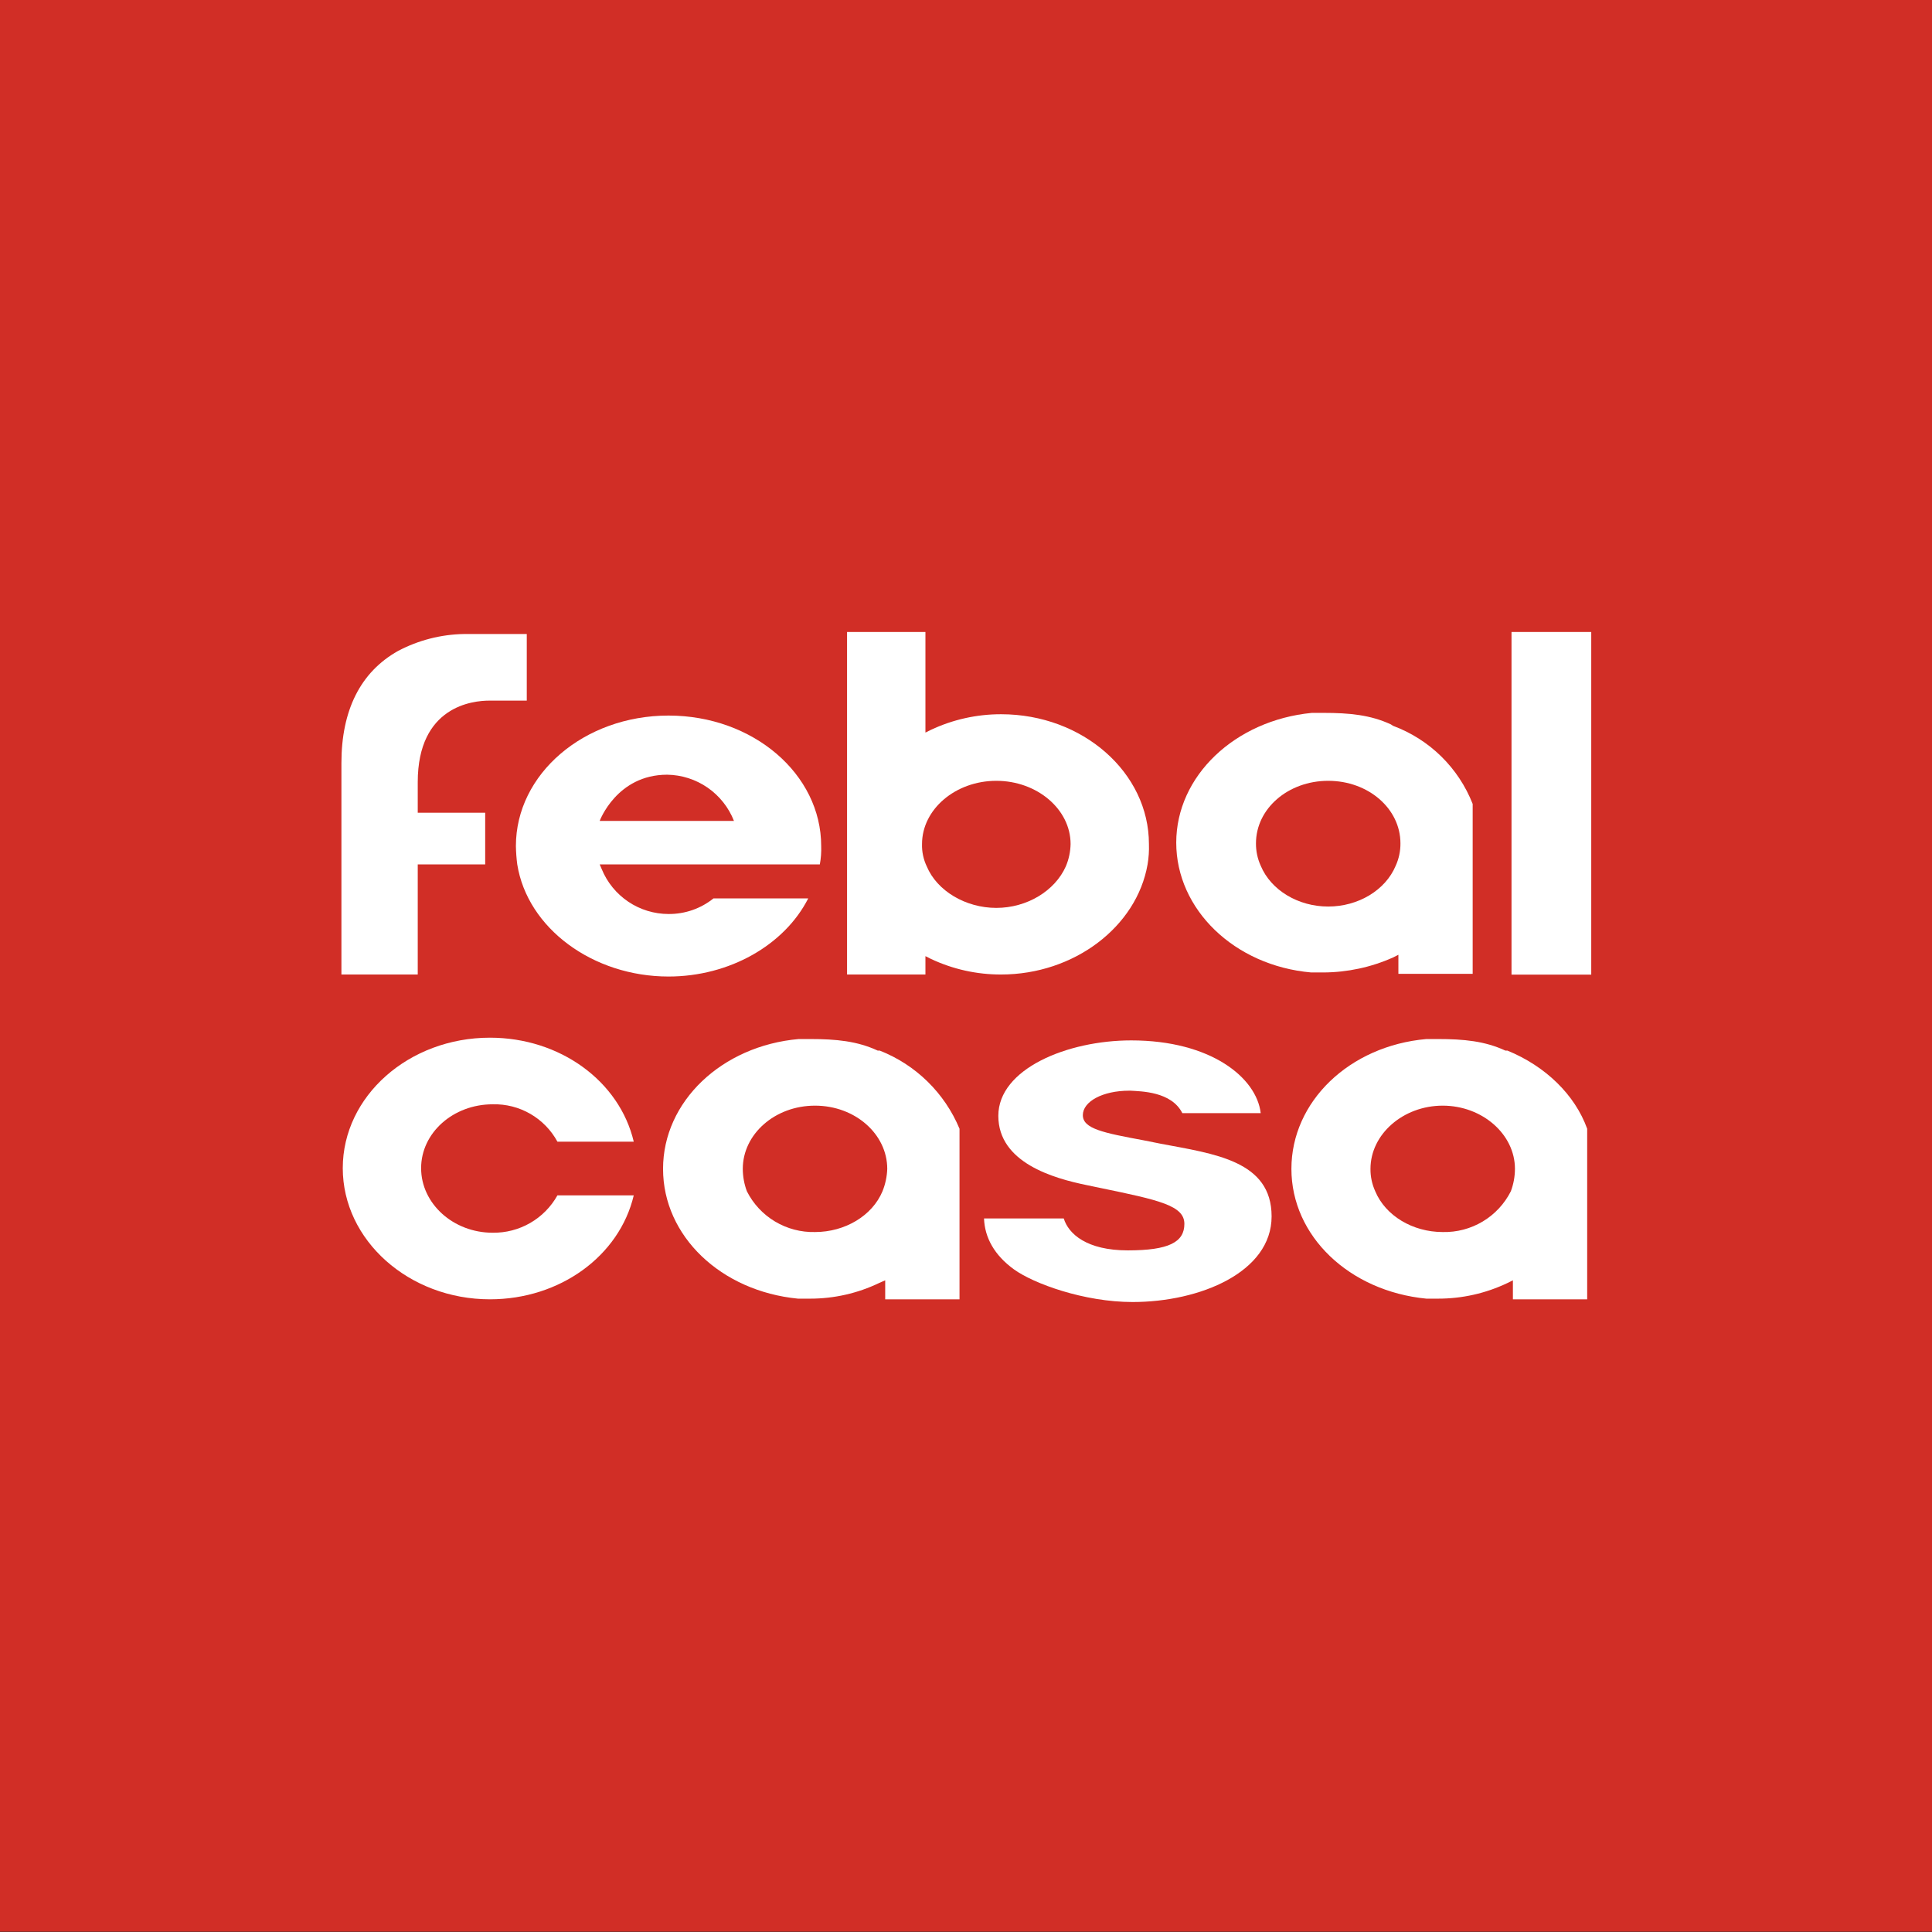
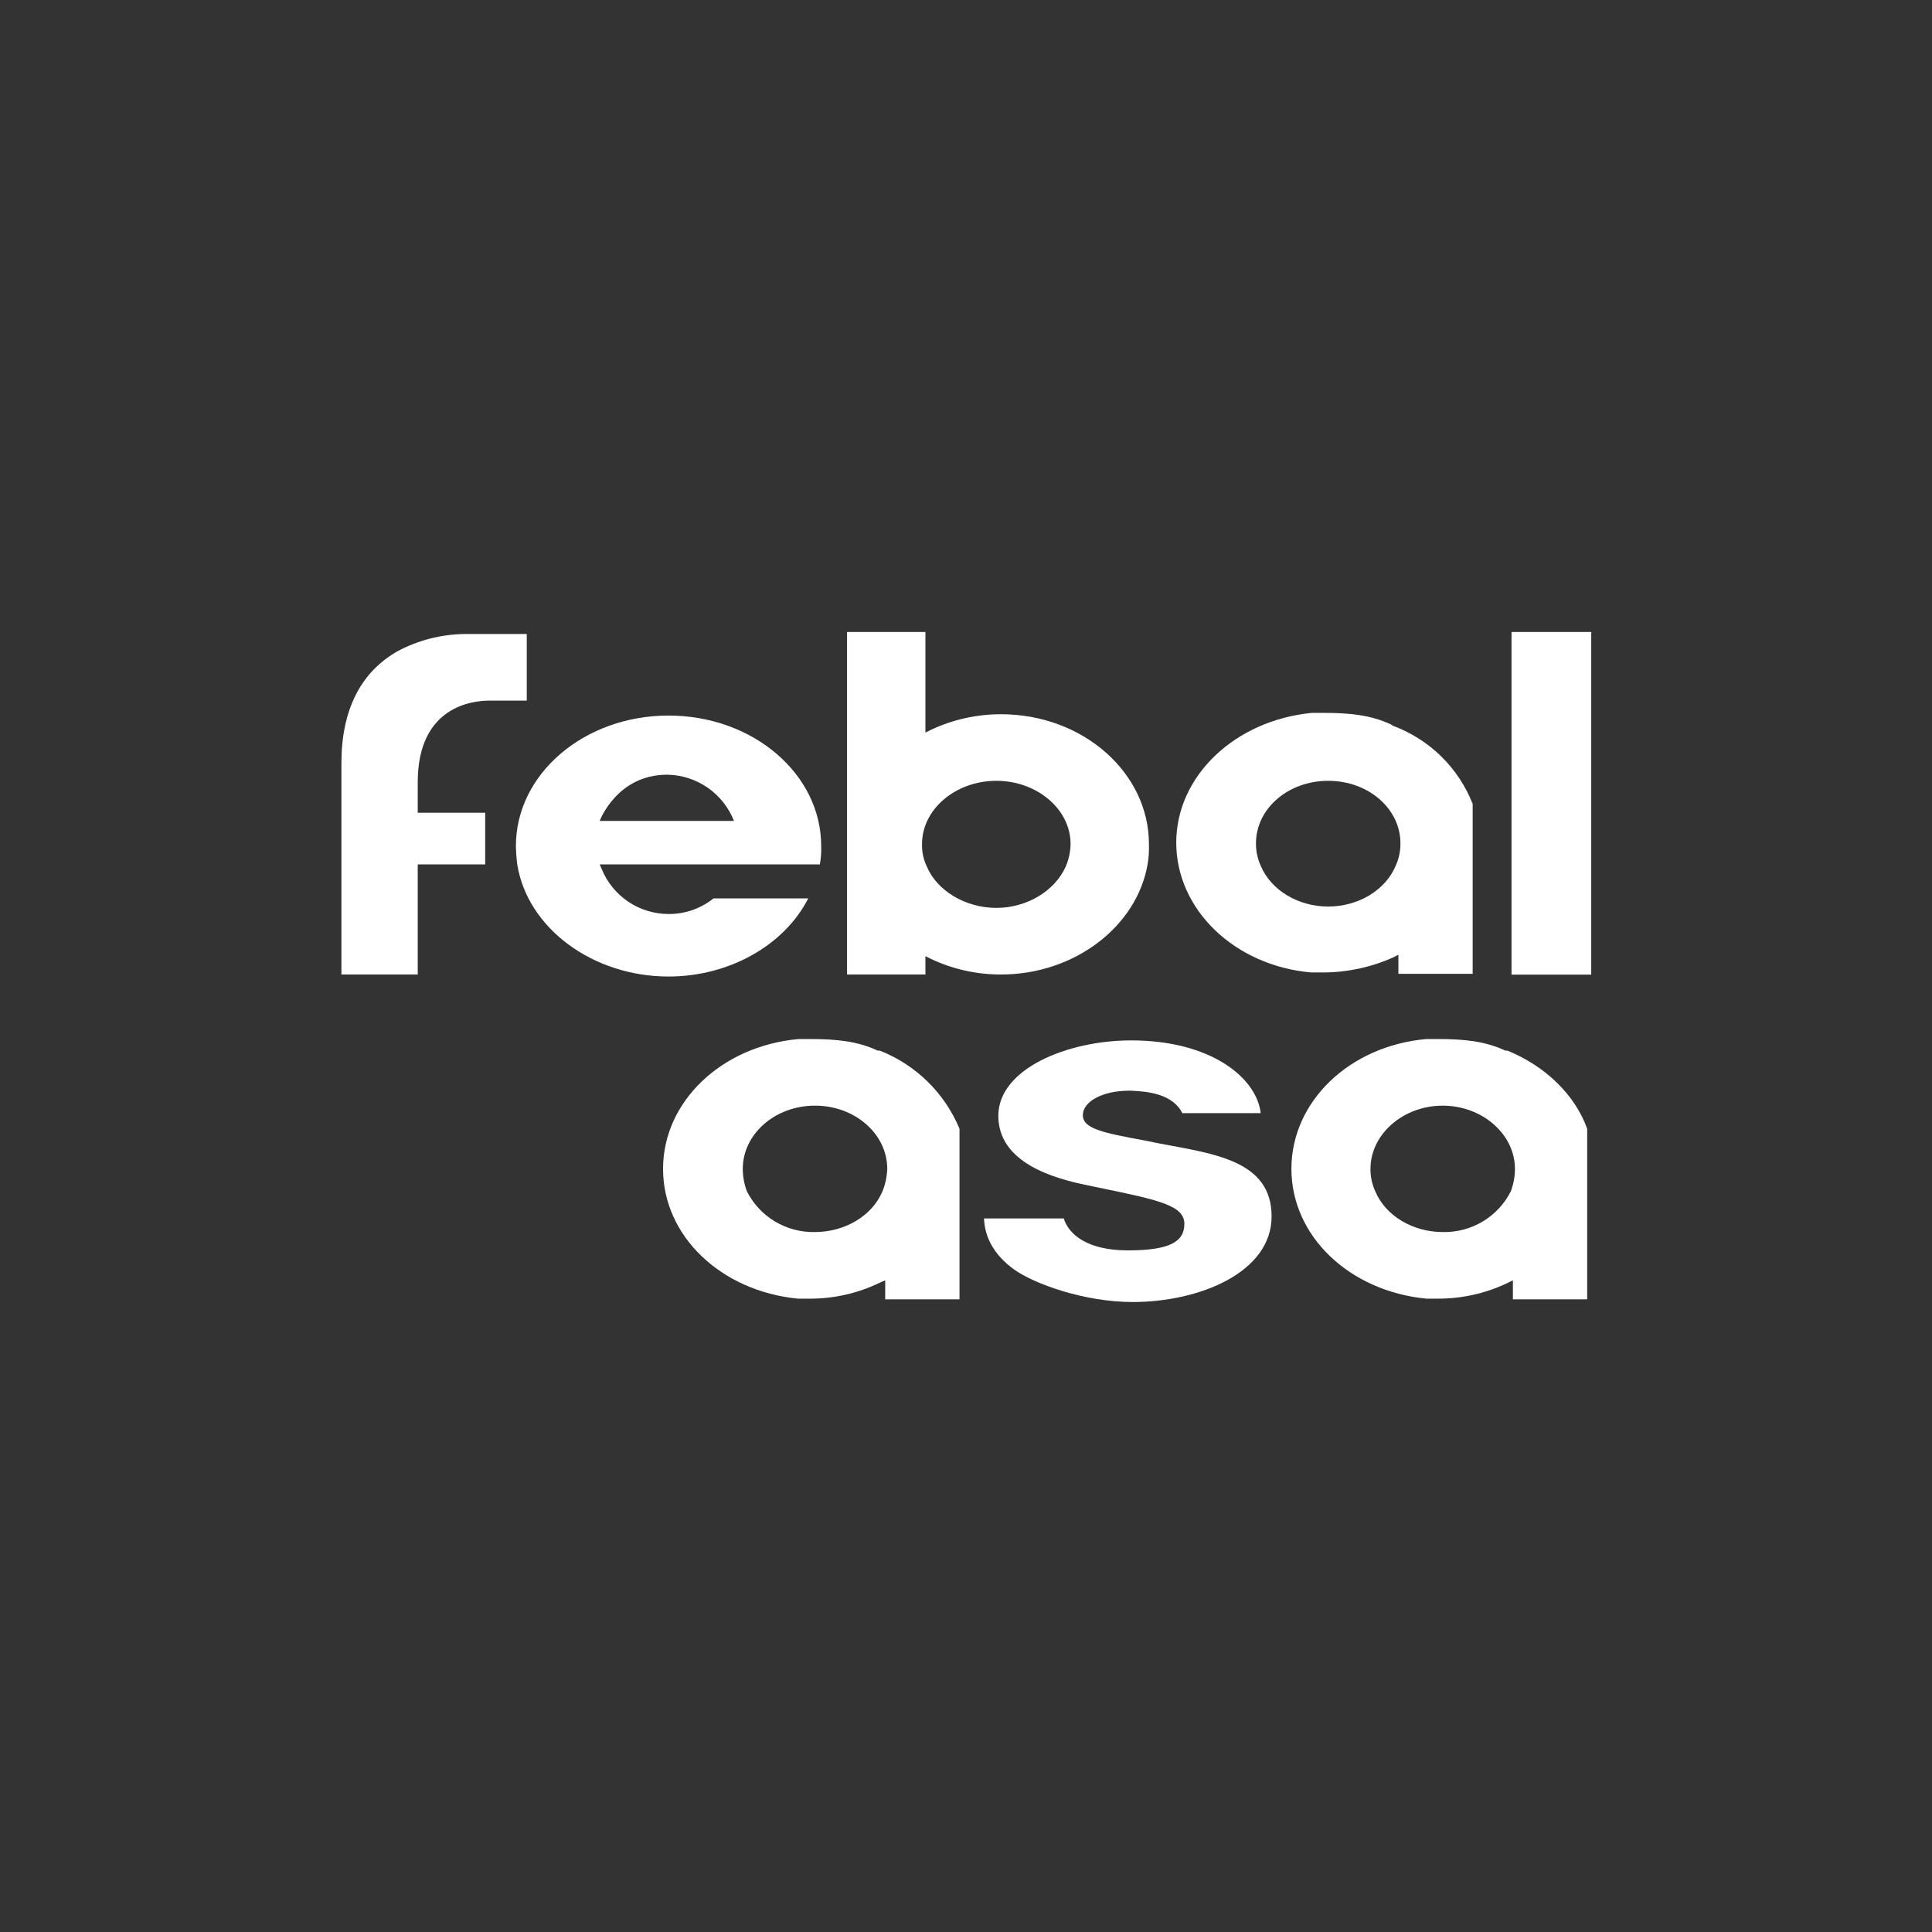
<svg xmlns="http://www.w3.org/2000/svg" width="67" height="67" viewBox="0 0 67 67" fill="none">
  <rect x="0" y="0" width="67" height="67" fill="#333333" stroke="none" />
  <g clip-path="url(#clip0_84_3147)">
-     <path d="M67 0H0V66.988H67V0Z" fill="#D12E26" />
+     <path d="M67 0H0V66.988V0Z" fill="#D12E26" />
    <path d="M20.797 28.468C20.797 28.468 21.388 26.866 23.137 26.866C23.639 26.873 24.128 27.03 24.54 27.315C24.952 27.601 25.27 28.002 25.453 28.468H20.797ZM28.478 29.34C28.478 26.842 26.115 24.815 23.184 24.815C20.254 24.815 17.891 26.842 17.891 29.34C17.895 29.553 17.91 29.765 17.938 29.977C18.292 32.192 20.561 33.865 23.184 33.865C25.288 33.865 27.202 32.781 28.029 31.155H24.744C24.303 31.51 23.752 31.701 23.184 31.697C22.687 31.696 22.201 31.548 21.789 31.271C21.377 30.994 21.056 30.601 20.868 30.142L20.797 29.977H28.431C28.47 29.767 28.486 29.553 28.478 29.34Z" fill="white" />
    <path d="M55.183 21.917H52.418V33.799H55.183V21.917Z" fill="white" />
-     <path d="M16.991 35.986C14.179 35.986 11.887 38.013 11.887 40.511C11.887 43.009 14.179 45.059 16.991 45.059C19.426 45.059 21.482 43.551 21.978 41.454H19.331C19.109 41.852 18.783 42.183 18.388 42.411C17.993 42.639 17.543 42.756 17.086 42.75C15.715 42.75 14.604 41.737 14.604 40.511C14.604 39.286 15.715 38.296 17.086 38.296C17.544 38.284 17.996 38.399 18.392 38.628C18.788 38.857 19.113 39.191 19.331 39.592H21.978C21.482 37.495 19.426 35.986 16.991 35.986Z" fill="white" />
    <path d="M28.264 42.726C27.777 42.738 27.296 42.611 26.877 42.361C26.459 42.111 26.12 41.747 25.901 41.312C25.808 41.063 25.76 40.8 25.759 40.535C25.759 39.333 26.87 38.343 28.264 38.343C29.659 38.343 30.769 39.333 30.769 40.535C30.76 40.801 30.704 41.065 30.604 41.312C30.25 42.161 29.304 42.726 28.264 42.726ZM30.698 45.059H33.275V39.144C33.02 38.531 32.643 37.974 32.168 37.509C31.693 37.043 31.129 36.678 30.509 36.434H30.439C29.73 36.104 28.997 36.033 28.099 36.033H27.697C25.027 36.269 22.994 38.202 22.994 40.535C22.994 42.868 25.003 44.777 27.674 45.036H28.099C28.925 45.036 29.741 44.851 30.486 44.494L30.698 44.4V45.059Z" fill="white" />
    <path d="M50.032 42.726C48.992 42.726 48.047 42.161 47.692 41.312C47.581 41.068 47.524 40.803 47.527 40.535C47.527 39.333 48.661 38.343 50.032 38.343C51.402 38.343 52.537 39.333 52.537 40.535C52.536 40.8 52.488 41.063 52.395 41.312C52.176 41.747 51.837 42.111 51.419 42.361C51.001 42.611 50.52 42.738 50.032 42.726ZM52.466 45.059H55.042V39.144C54.617 37.966 53.6 36.976 52.277 36.434H52.206C51.497 36.104 50.764 36.033 49.866 36.033H49.465C46.794 36.269 44.785 38.202 44.785 40.535C44.785 42.868 46.794 44.777 49.465 45.036H49.866C50.7 45.038 51.524 44.853 52.277 44.494L52.466 44.4V45.059Z" fill="white" />
    <path d="M46.061 31.438C45.021 31.438 44.076 30.873 43.721 30.024C43.61 29.78 43.554 29.515 43.556 29.247C43.556 28.045 44.667 27.078 46.061 27.078C47.456 27.078 48.566 28.045 48.566 29.247C48.569 29.515 48.512 29.78 48.401 30.024C48.046 30.873 47.101 31.438 46.061 31.438ZM48.495 33.771H51.071V27.88C50.828 27.259 50.455 26.697 49.979 26.23C49.502 25.763 48.932 25.402 48.306 25.169L48.236 25.122C47.526 24.792 46.794 24.722 45.896 24.722H45.494C42.824 24.981 40.791 26.913 40.791 29.223C40.791 31.532 42.8 33.489 45.47 33.724H45.896C46.727 33.72 47.548 33.544 48.306 33.206L48.495 33.111V33.771Z" fill="white" />
    <path d="M34.125 42.255C34.149 42.914 34.48 43.527 35.165 44.022C35.85 44.517 37.599 45.153 39.277 45.153C41.617 45.153 44.098 44.116 44.098 42.184C44.098 40.251 42.113 40.016 40.246 39.662L39.655 39.544C38.261 39.285 37.552 39.144 37.552 38.672C37.552 38.201 38.237 37.824 39.159 37.824H39.206C39.561 37.848 40.624 37.848 41.002 38.602H43.72C43.578 37.376 41.995 36.08 39.23 36.08C37.008 36.08 34.621 37.07 34.621 38.696C34.621 40.322 36.536 40.864 37.694 41.1L38.143 41.194C40.199 41.618 41.073 41.807 41.073 42.443C41.073 43.079 40.53 43.362 39.112 43.362C37.694 43.362 37.056 42.797 36.89 42.255H34.125Z" fill="white" />
    <path d="M11.84 33.794H14.487V29.976H16.826V28.185H14.487V27.125C14.487 24.485 16.401 24.297 16.968 24.297H18.268V21.987H16.094C15.294 22 14.508 22.202 13.801 22.576C12.502 23.307 11.84 24.627 11.84 26.465V33.794Z" fill="white" />
    <path d="M36.961 30.047C36.583 30.896 35.614 31.485 34.551 31.485C33.487 31.485 32.495 30.896 32.14 30.047C32.024 29.805 31.967 29.538 31.975 29.27C31.975 28.068 33.133 27.078 34.551 27.078C35.969 27.078 37.127 28.068 37.127 29.27C37.122 29.537 37.066 29.801 36.961 30.047ZM34.716 24.769C33.875 24.768 33.043 24.953 32.282 25.311L32.093 25.405V21.917H29.375V33.795H32.093V33.158L32.282 33.253C33.043 33.612 33.874 33.797 34.716 33.795C37.245 33.795 39.419 32.145 39.797 29.977C39.837 29.743 39.852 29.506 39.844 29.27C39.844 26.795 37.552 24.769 34.716 24.769Z" fill="white" />
  </g>
  <defs>
    <clipPath id="clip0_84_3147">
      <rect width="67" height="67" fill="white" />
    </clipPath>
  </defs>
</svg>